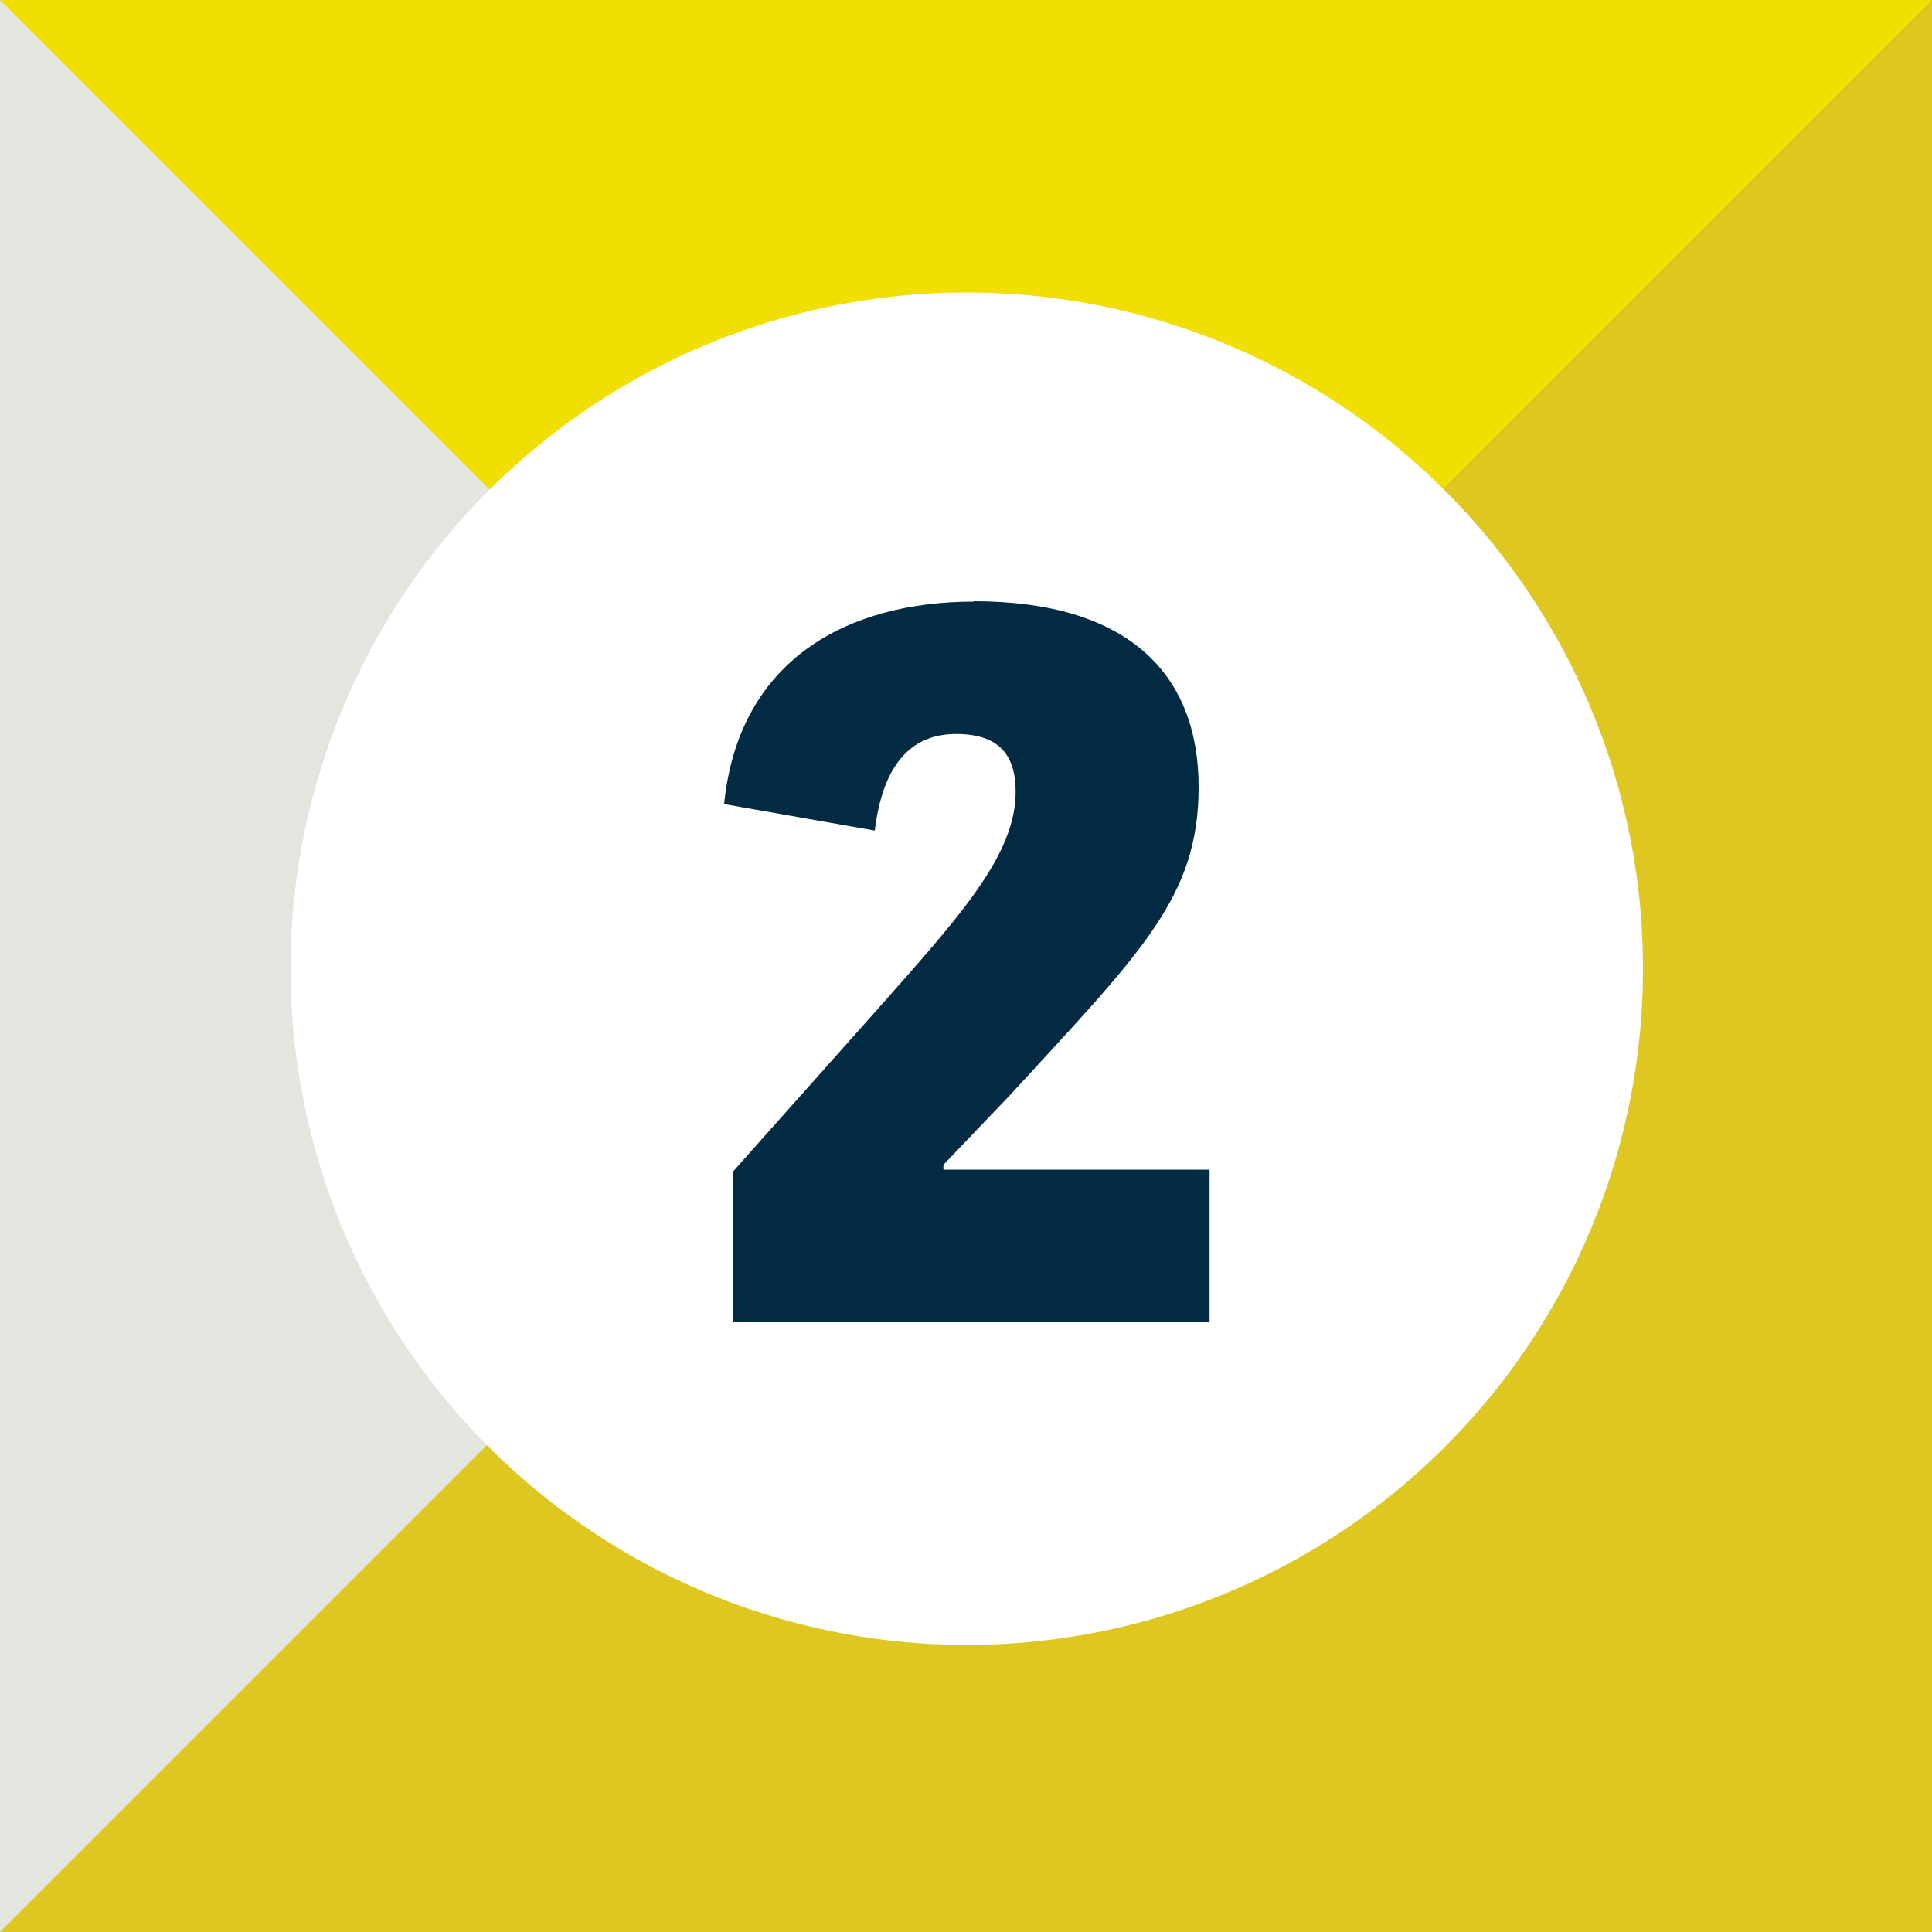
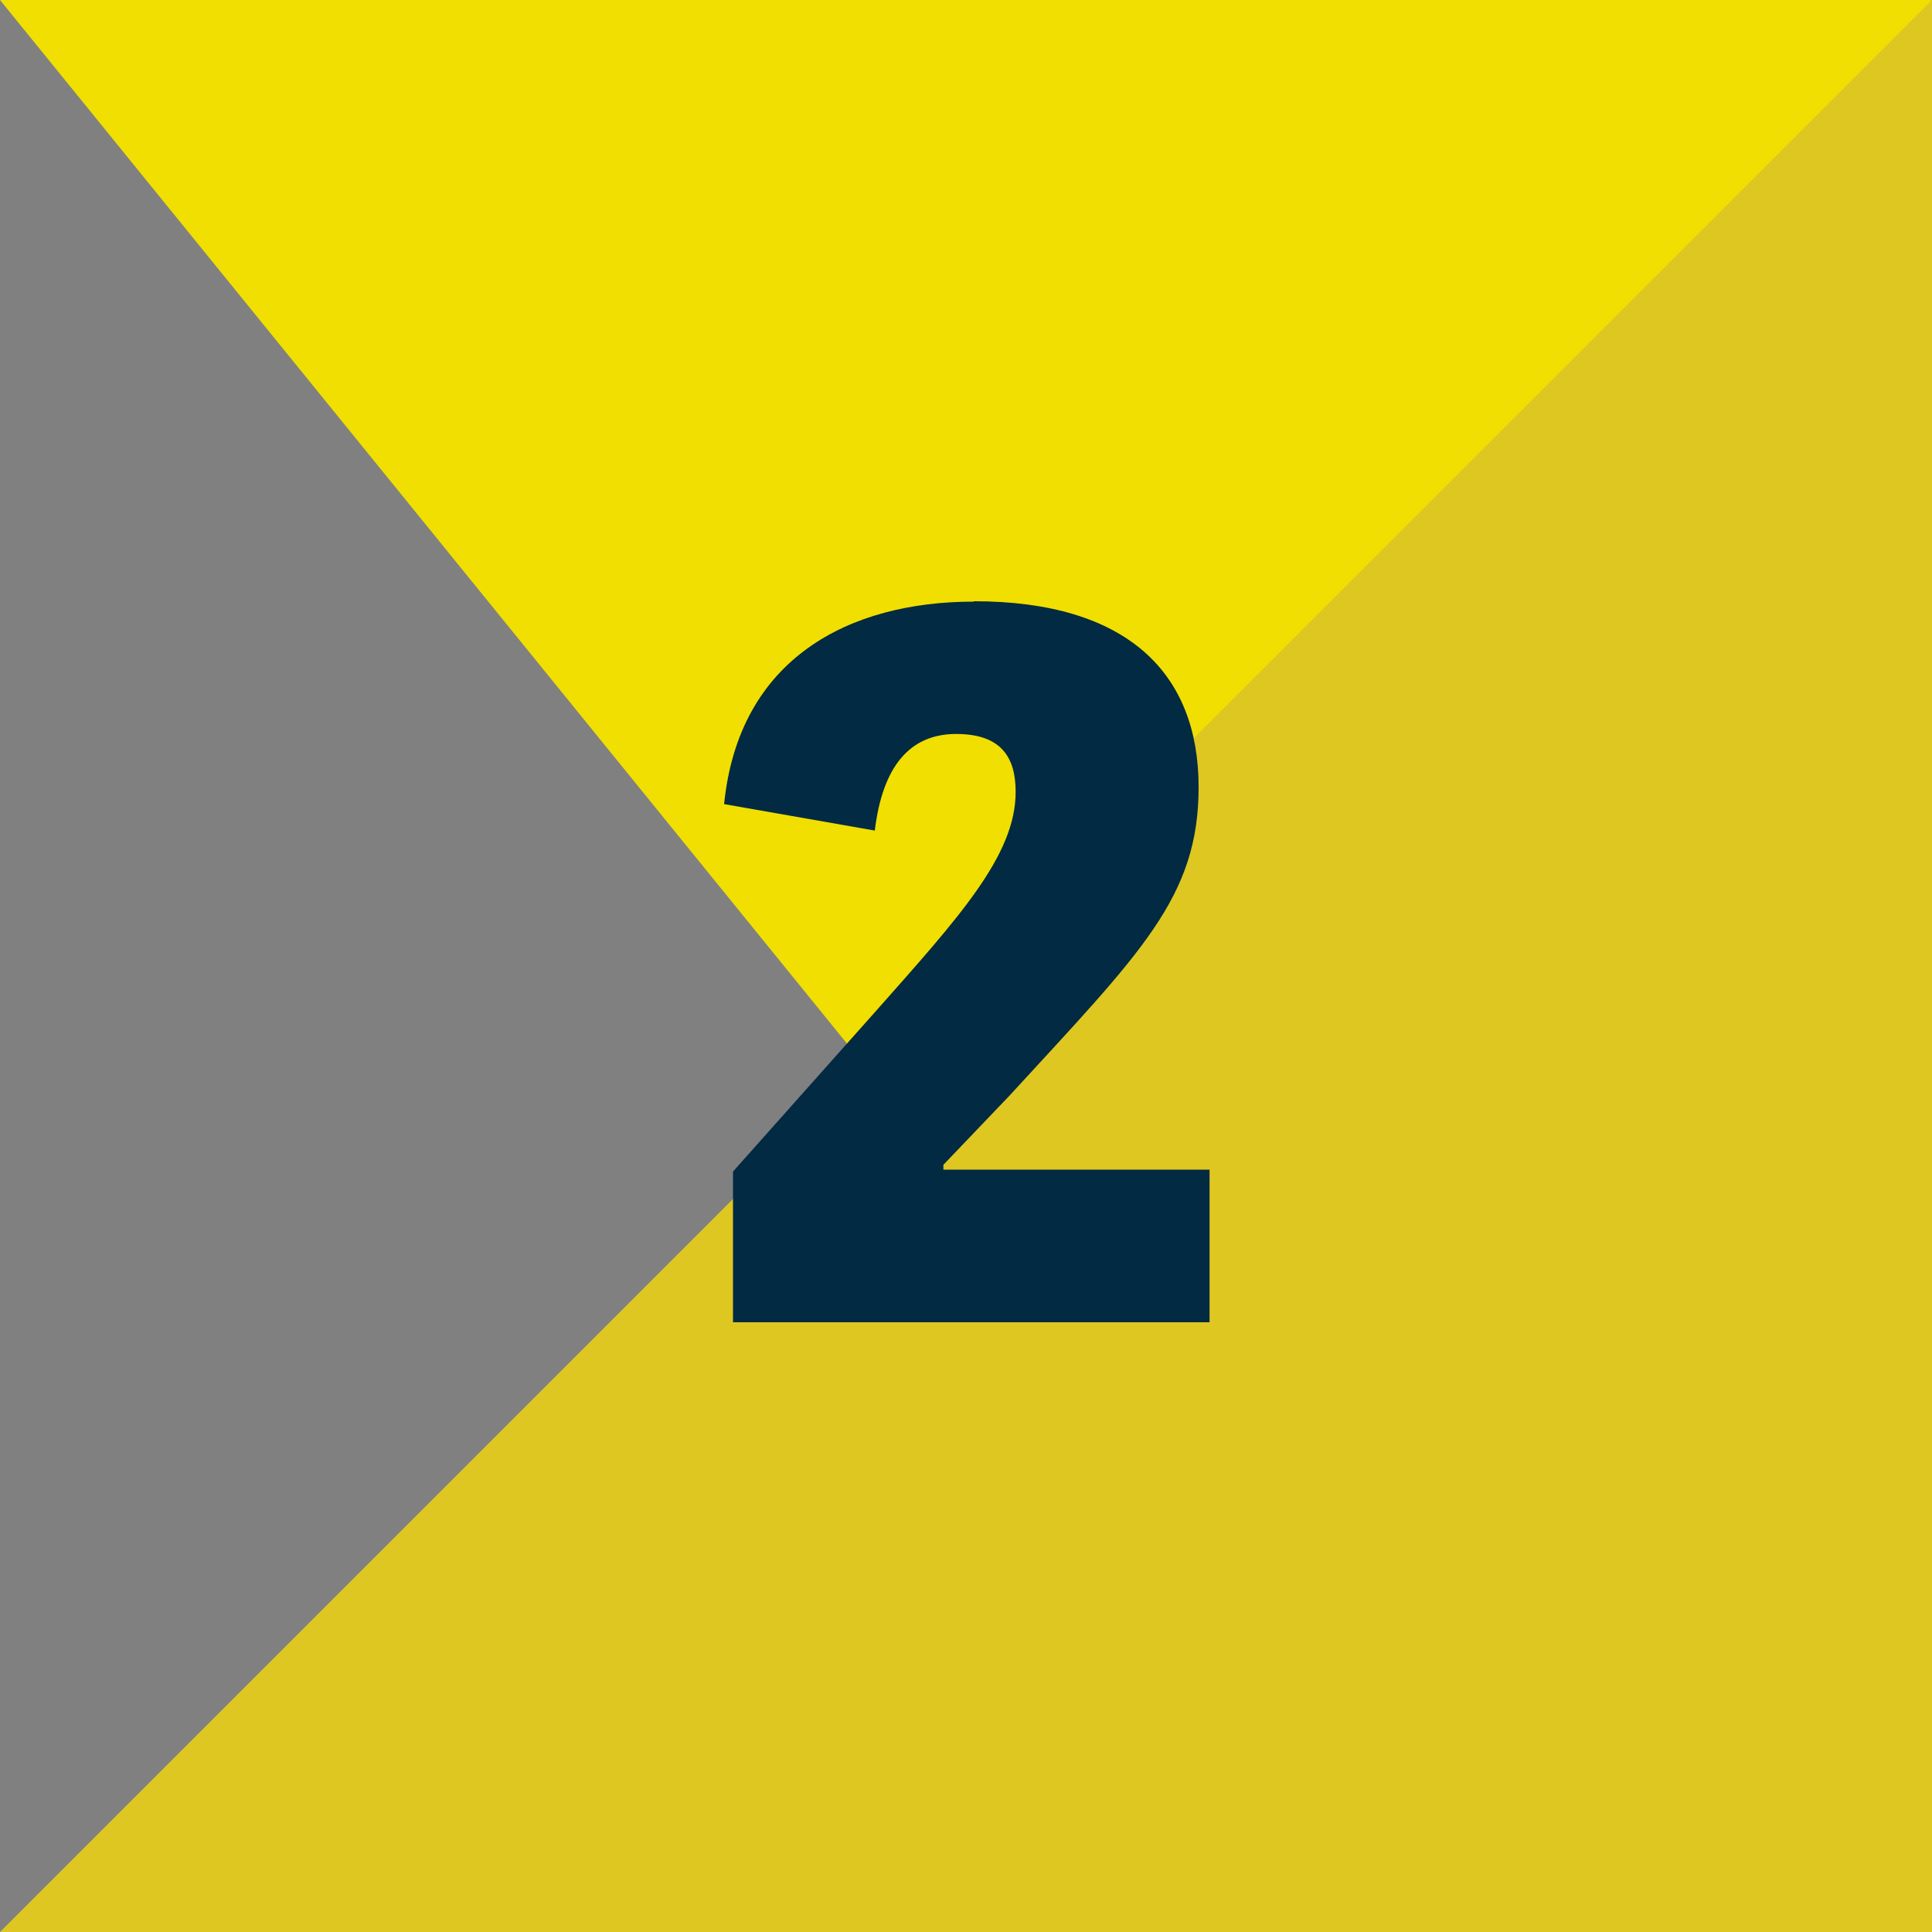
<svg xmlns="http://www.w3.org/2000/svg" viewBox="0 0 300 300">
  <rect x="0" y="0" width="300" height="300" fill="#808080" stroke="none" />
  <defs>
    <style>.cls-1{fill:#f0df00;}.cls-2{fill:#e3e6df;}.cls-3{fill:#dec721;}.cls-4{fill:#fff;}.cls-5{fill:#022a42;}</style>
  </defs>
  <title>origination-game-svg-email-2</title>
  <g id="Layer_2" data-name="Layer 2">
    <g id="Layer_1-2" data-name="Layer 1">
      <polygon class="cls-1" points="0 0 300 0 168 207 0 0" />
-       <polygon class="cls-2" points="0 0 0 300 300 300 0 0" />
      <polygon class="cls-3" points="300 0 300 300 0 300 300 0" />
-       <path class="cls-4" d="M150.12,45.42a105,105,0,1,0,105,105h0A105,105,0,0,0,150.12,45.42Z" />
      <path class="cls-5" d="M151.2,93.42c-19.32,0-36.48,8.79-38.76,31.44l23.4,4.11c1.2-10,5.46-15,12.63-15s9.24,3.81,9.24,9c0,9.87-8.79,19.44-21.72,34.05l-22.17,24.9v23.4h74v-23.7H146.49v-.75l10.32-10.8c20.34-22.17,29.31-30.69,29.31-47.85,0-17.64-11-28.86-34.92-28.86" />
    </g>
  </g>
</svg>